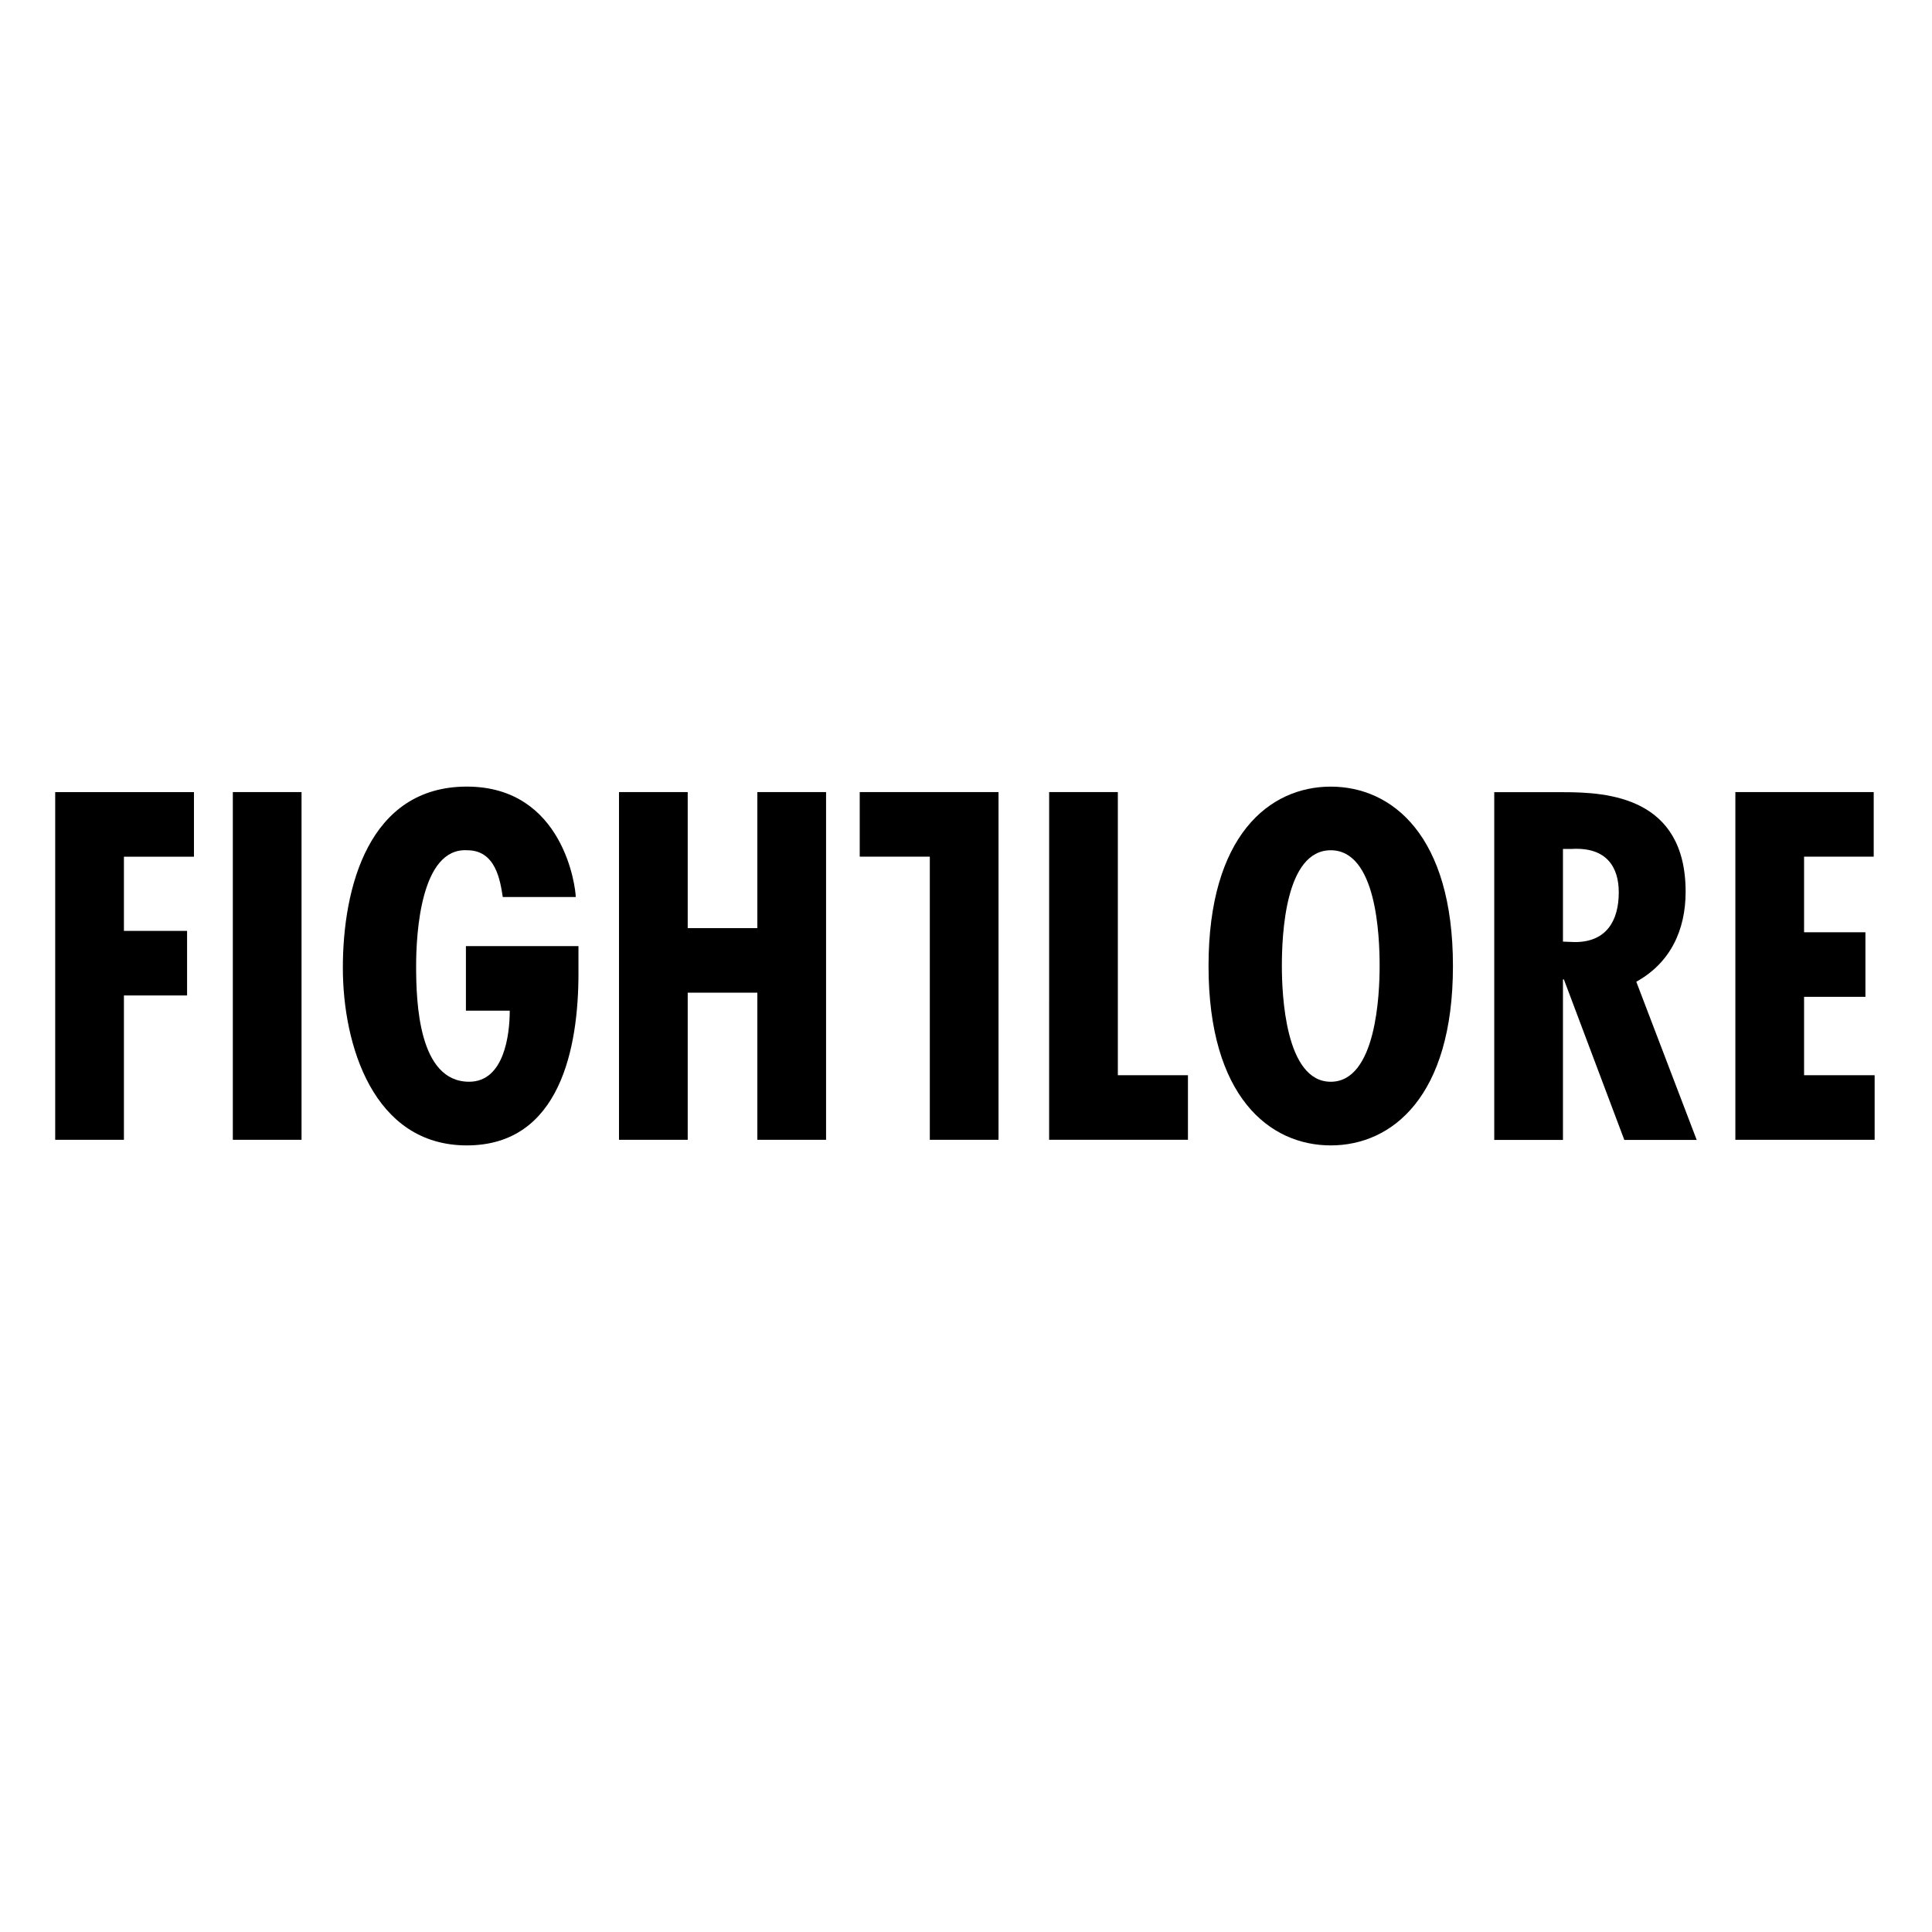
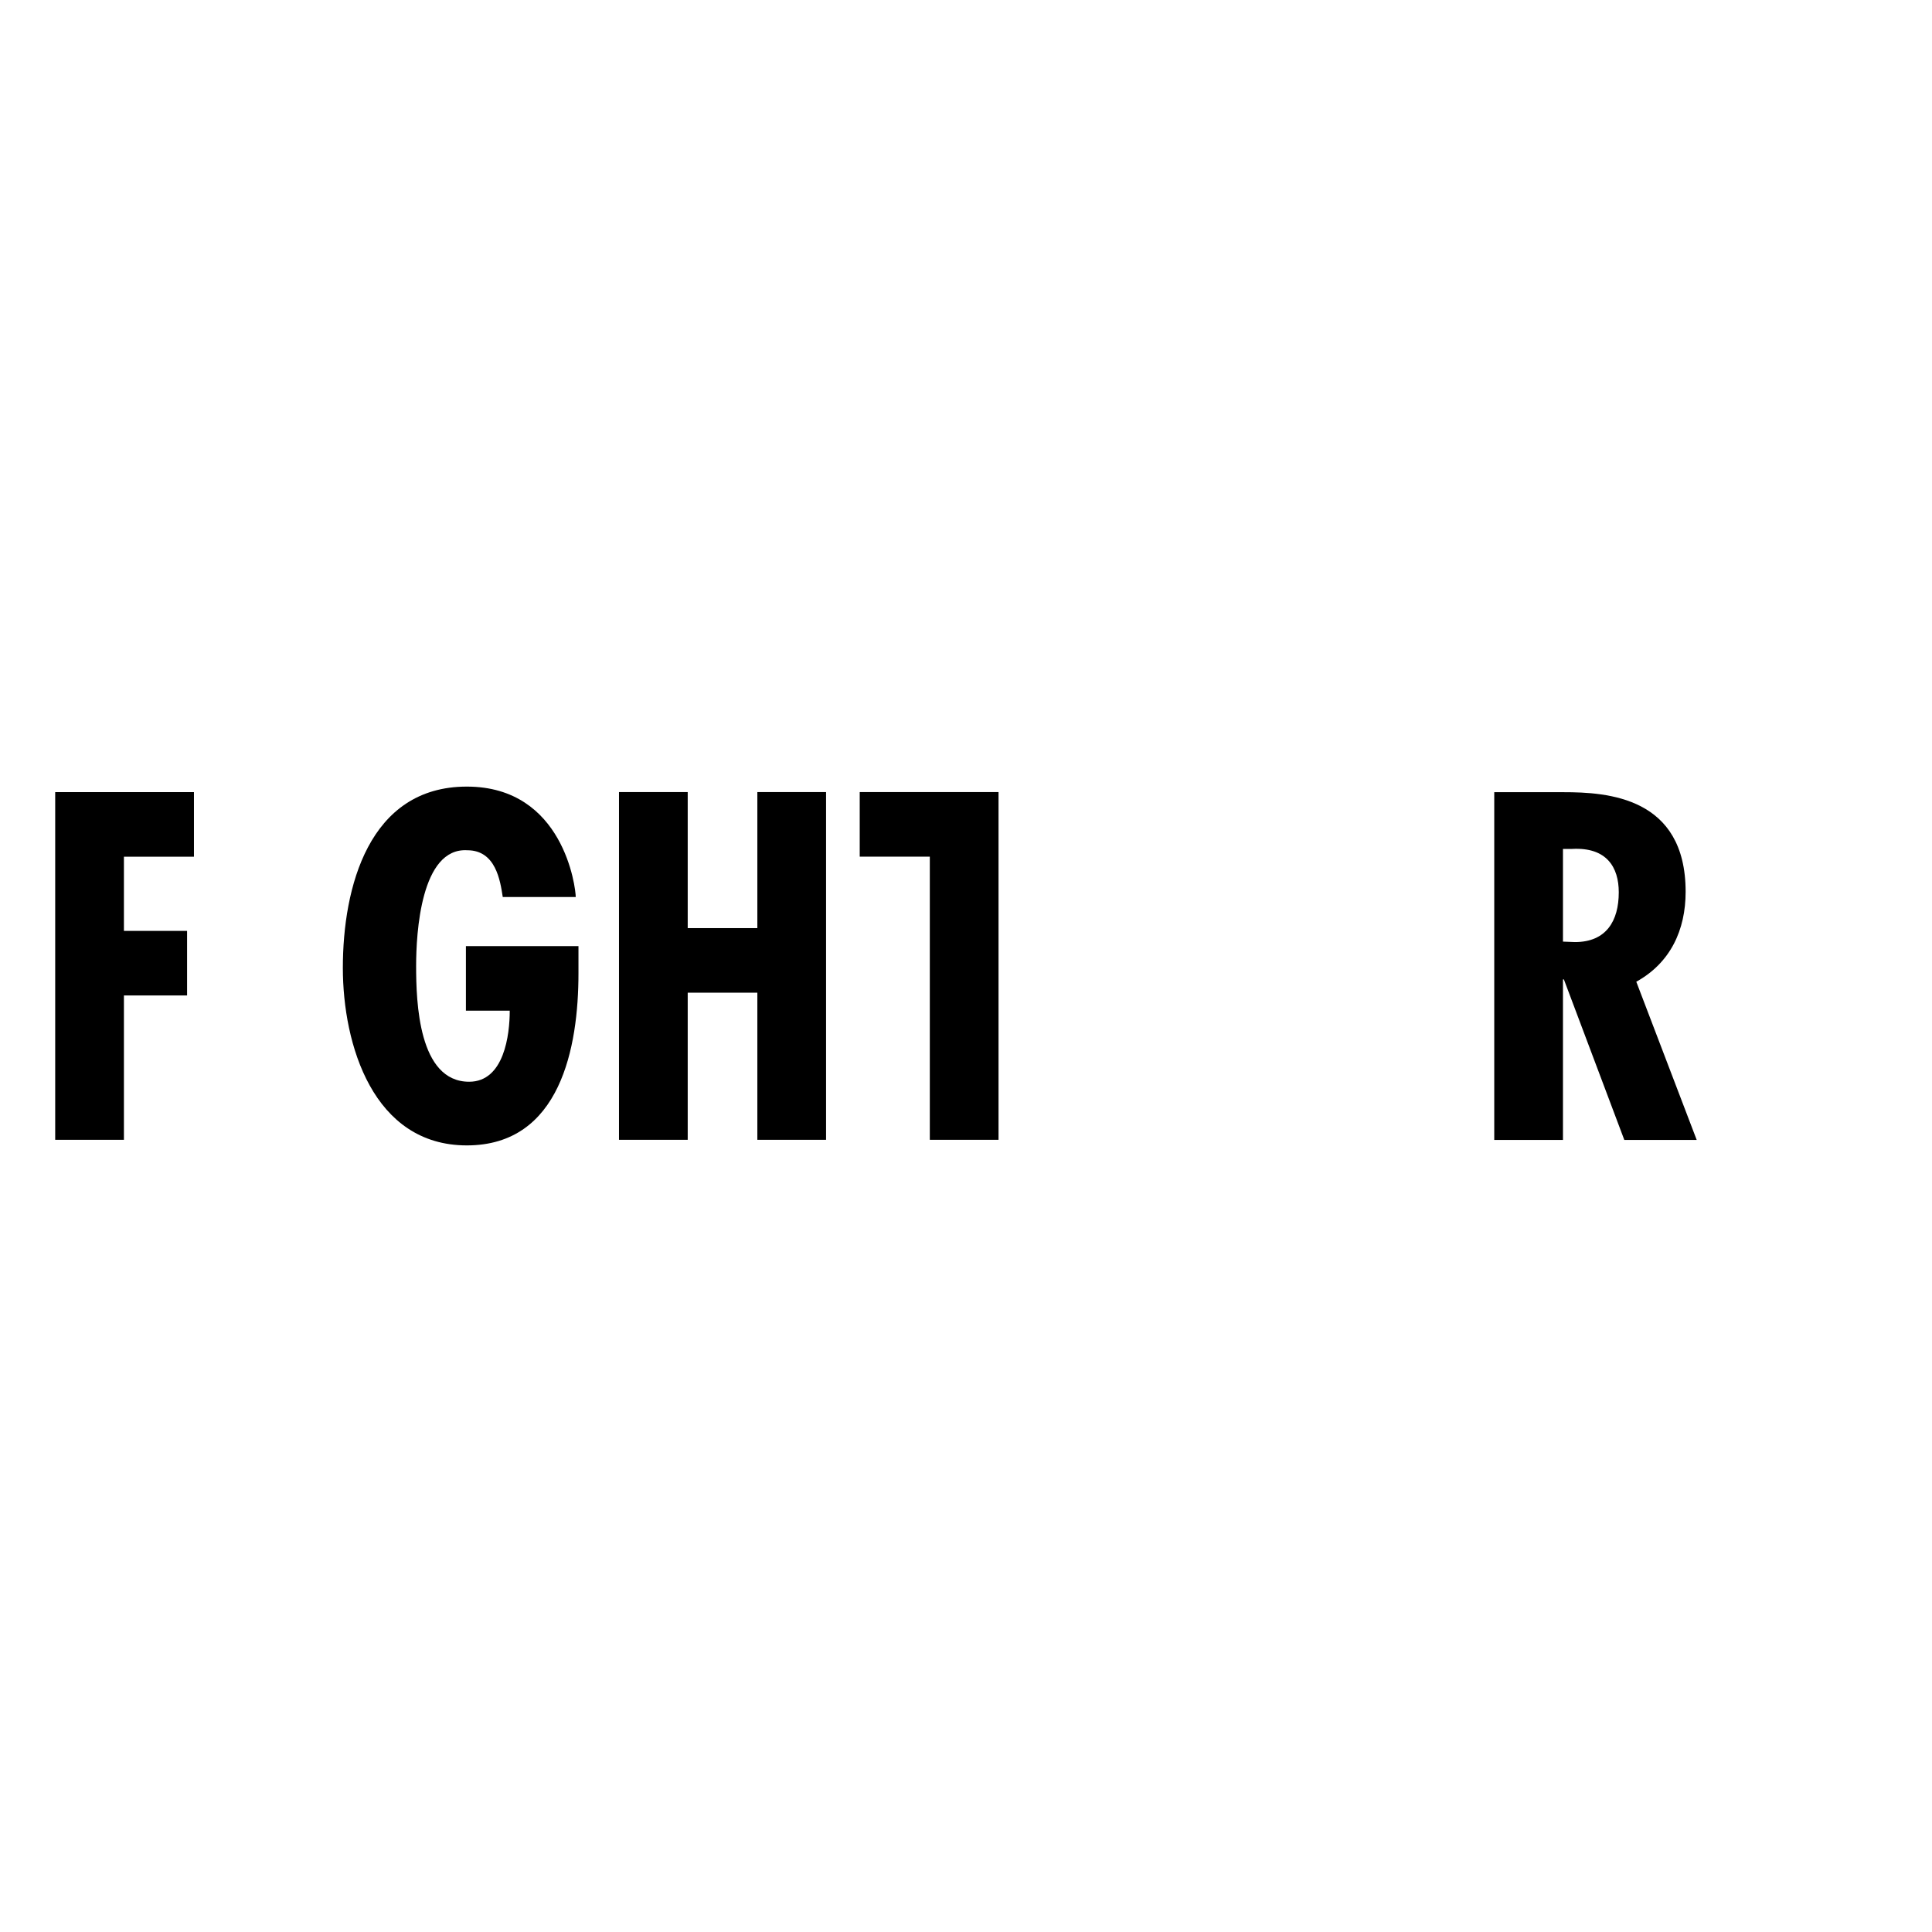
<svg xmlns="http://www.w3.org/2000/svg" width="140" height="140" viewBox="0 0 140 140" fill="none">
  <path d="M14.055 62.08V57.4H4V82.594H8.98V72.135H13.557V67.456H8.98V62.08H14.055Z" fill="black" />
  <path d="M72.357 57.397V82.594H67.378V62.076H62.299V57.397H72.357Z" fill="black" />
-   <path d="M21.851 82.594H16.872V57.397H21.851V82.594Z" fill="black" />
  <path d="M41.918 68.559V70.532C41.918 75.878 40.612 83 33.828 83C27.044 83 24.844 75.71 24.844 70.136C24.844 64.32 26.714 57 33.828 57C40.848 57 41.72 64.34 41.72 65.002H36.432C36.249 63.814 35.924 61.613 33.865 61.613C30.491 61.408 30.154 67.627 30.154 69.996C30.154 72.607 30.323 78.387 33.997 78.387C36.535 78.387 36.938 74.976 36.938 73.238H33.762V68.559H41.918Z" fill="black" />
  <path d="M49.834 57.397V67.255H54.88V57.397H59.86V82.594H54.88V71.933H49.834V82.594H44.855V57.397H49.834Z" fill="black" />
-   <path d="M76.024 82.594L76.025 57.397H81.003V77.915H86.083V82.594H76.024Z" fill="black" />
-   <path d="M96.431 78.388C99.739 78.388 99.973 72.006 99.973 70.001C99.973 67.762 99.739 61.613 96.431 61.613C93.122 61.613 92.889 67.762 92.889 70.001C92.889 72.006 93.122 78.388 96.431 78.388ZM105.286 70.001C105.286 79.458 100.875 83 96.431 83C91.986 83 87.575 79.458 87.575 70.001C87.575 60.544 91.986 57.002 96.431 57.002C100.875 57.002 105.286 60.544 105.286 70.001Z" fill="black" />
  <path d="M113.258 68.233L114.127 68.266C116.4 68.266 117.302 66.729 117.302 64.657C117.302 62.852 116.433 61.382 113.926 61.516H113.258V68.233ZM108.279 82.602V57.405H113.292C116.466 57.405 122.147 57.74 122.147 64.623C122.147 67.397 121.045 69.77 118.572 71.14L122.949 82.602H117.703L113.325 70.972H113.258V82.602H108.279Z" fill="black" />
-   <path d="M135.776 57.397V62.076H130.73V67.556H135.175V72.234H130.73V77.915H135.843V82.594H125.751V57.397H135.776Z" fill="black" />
</svg>